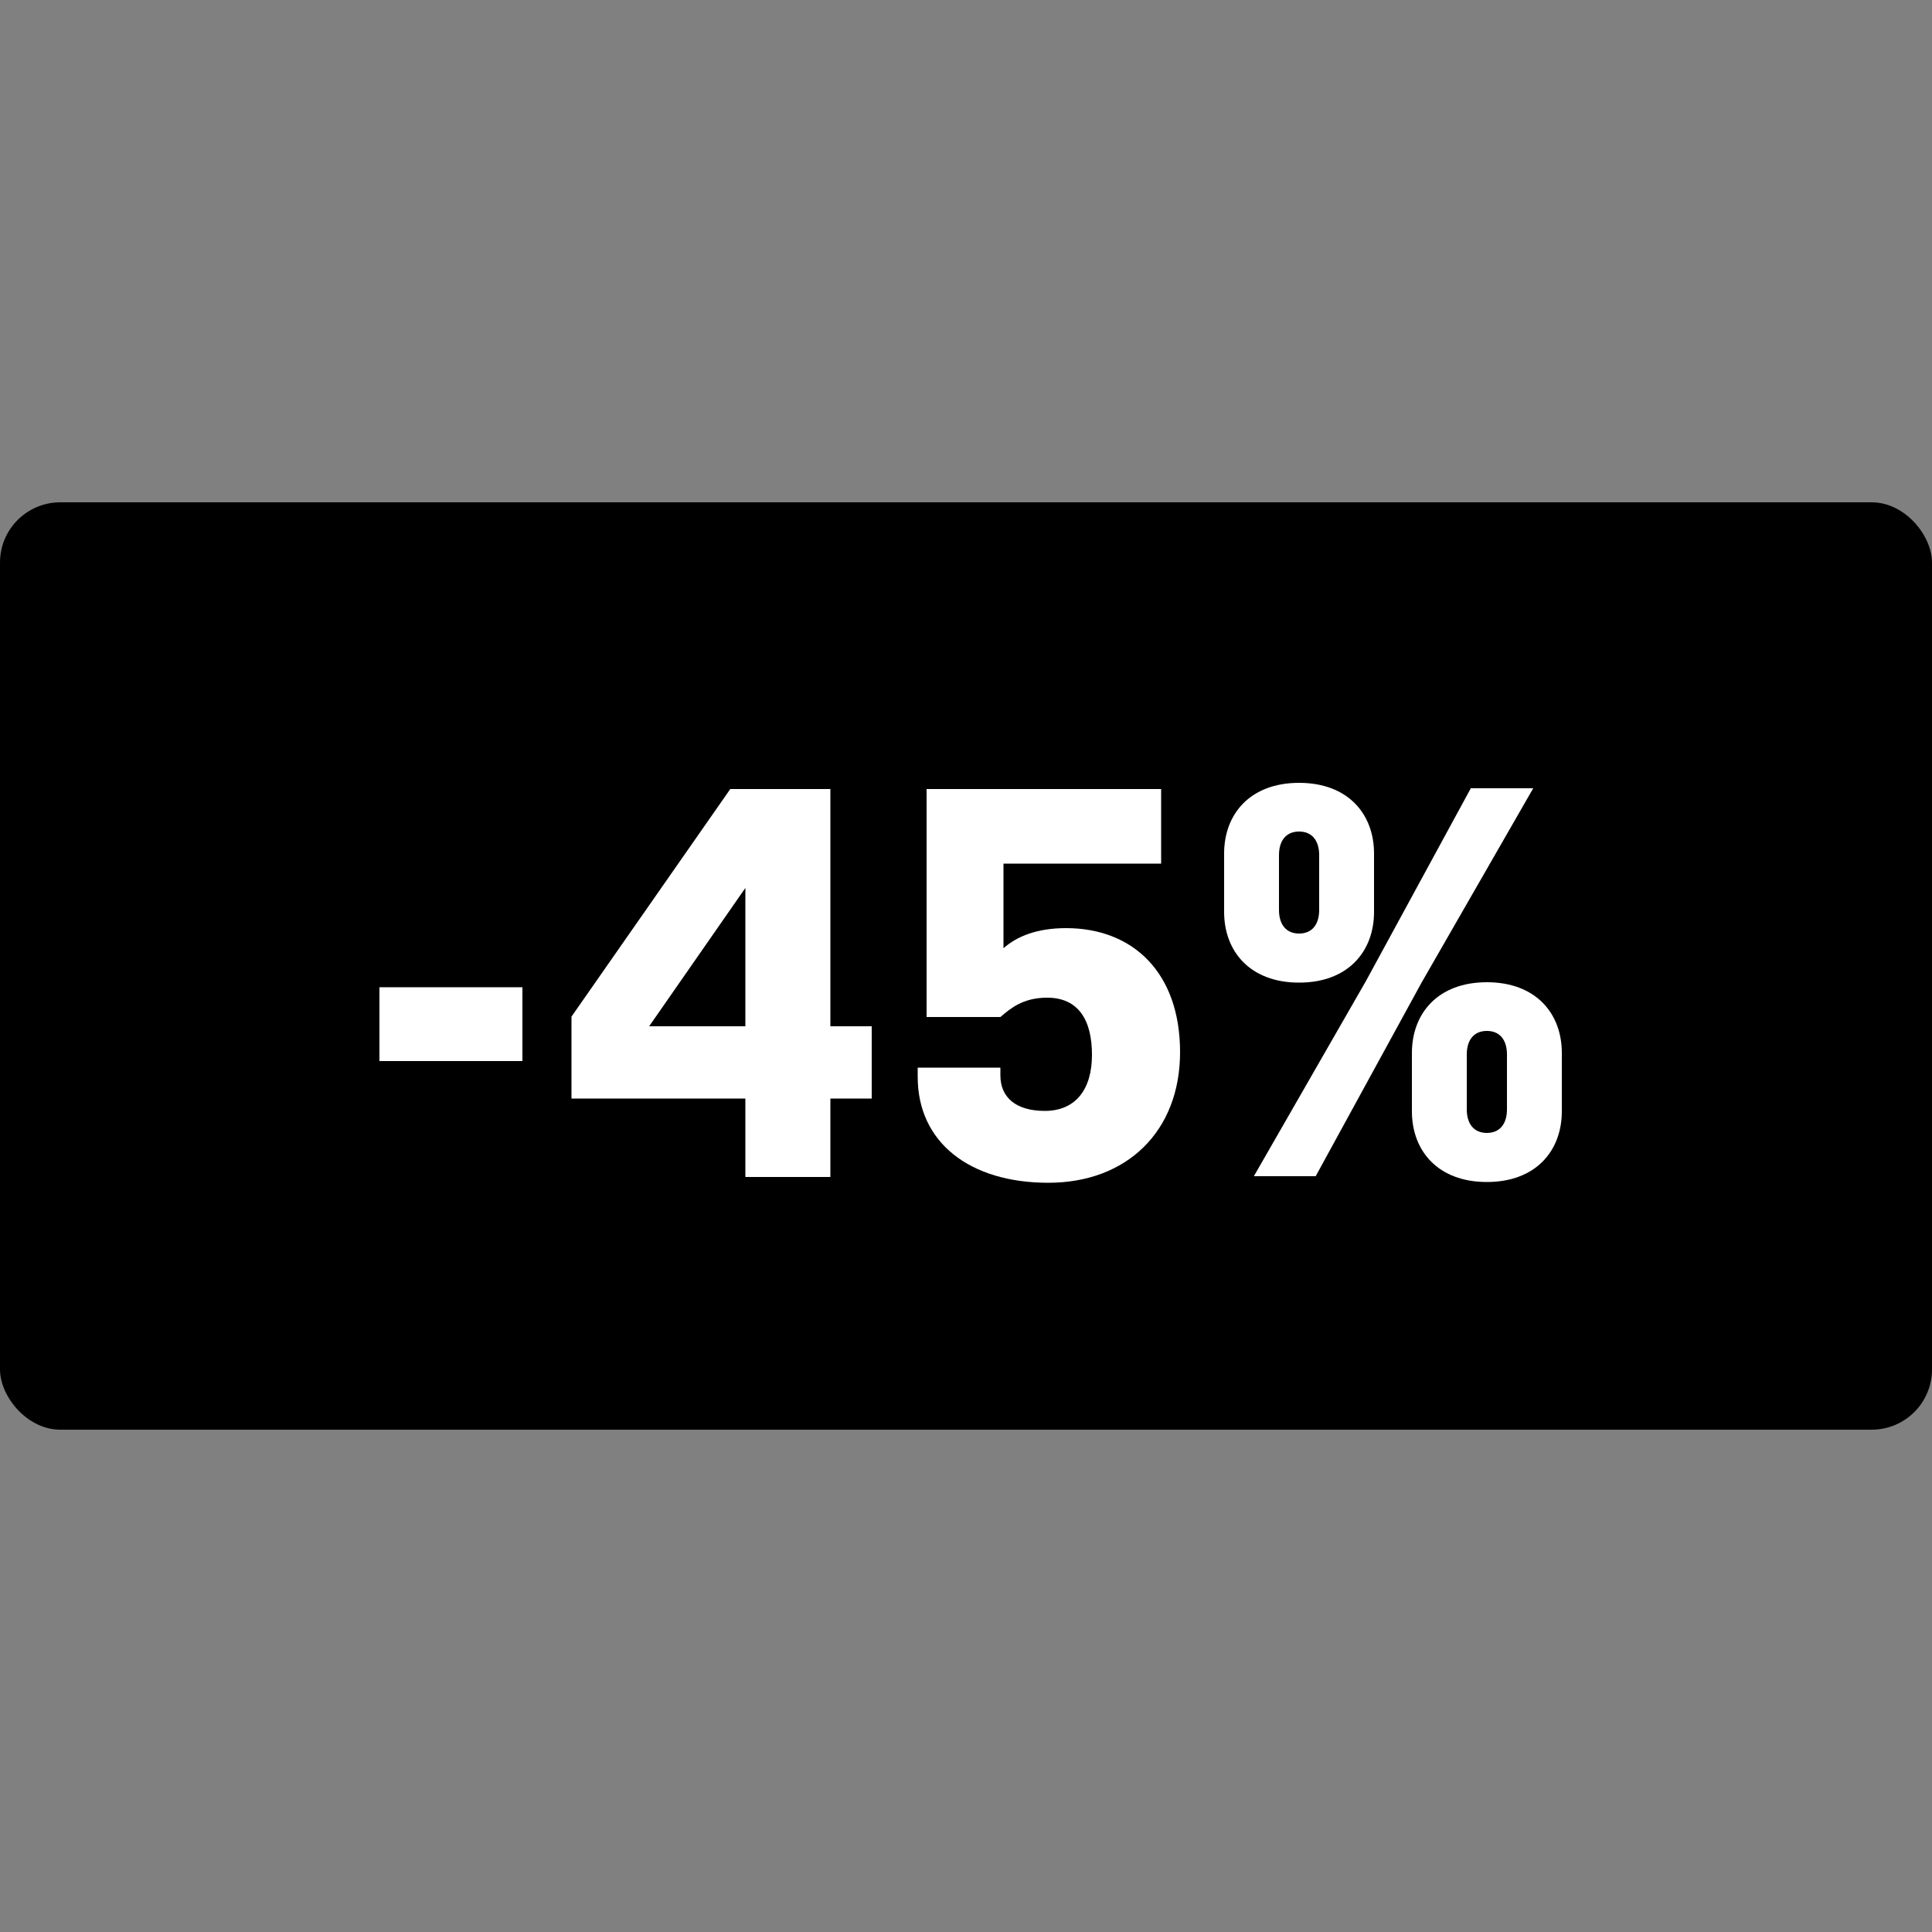
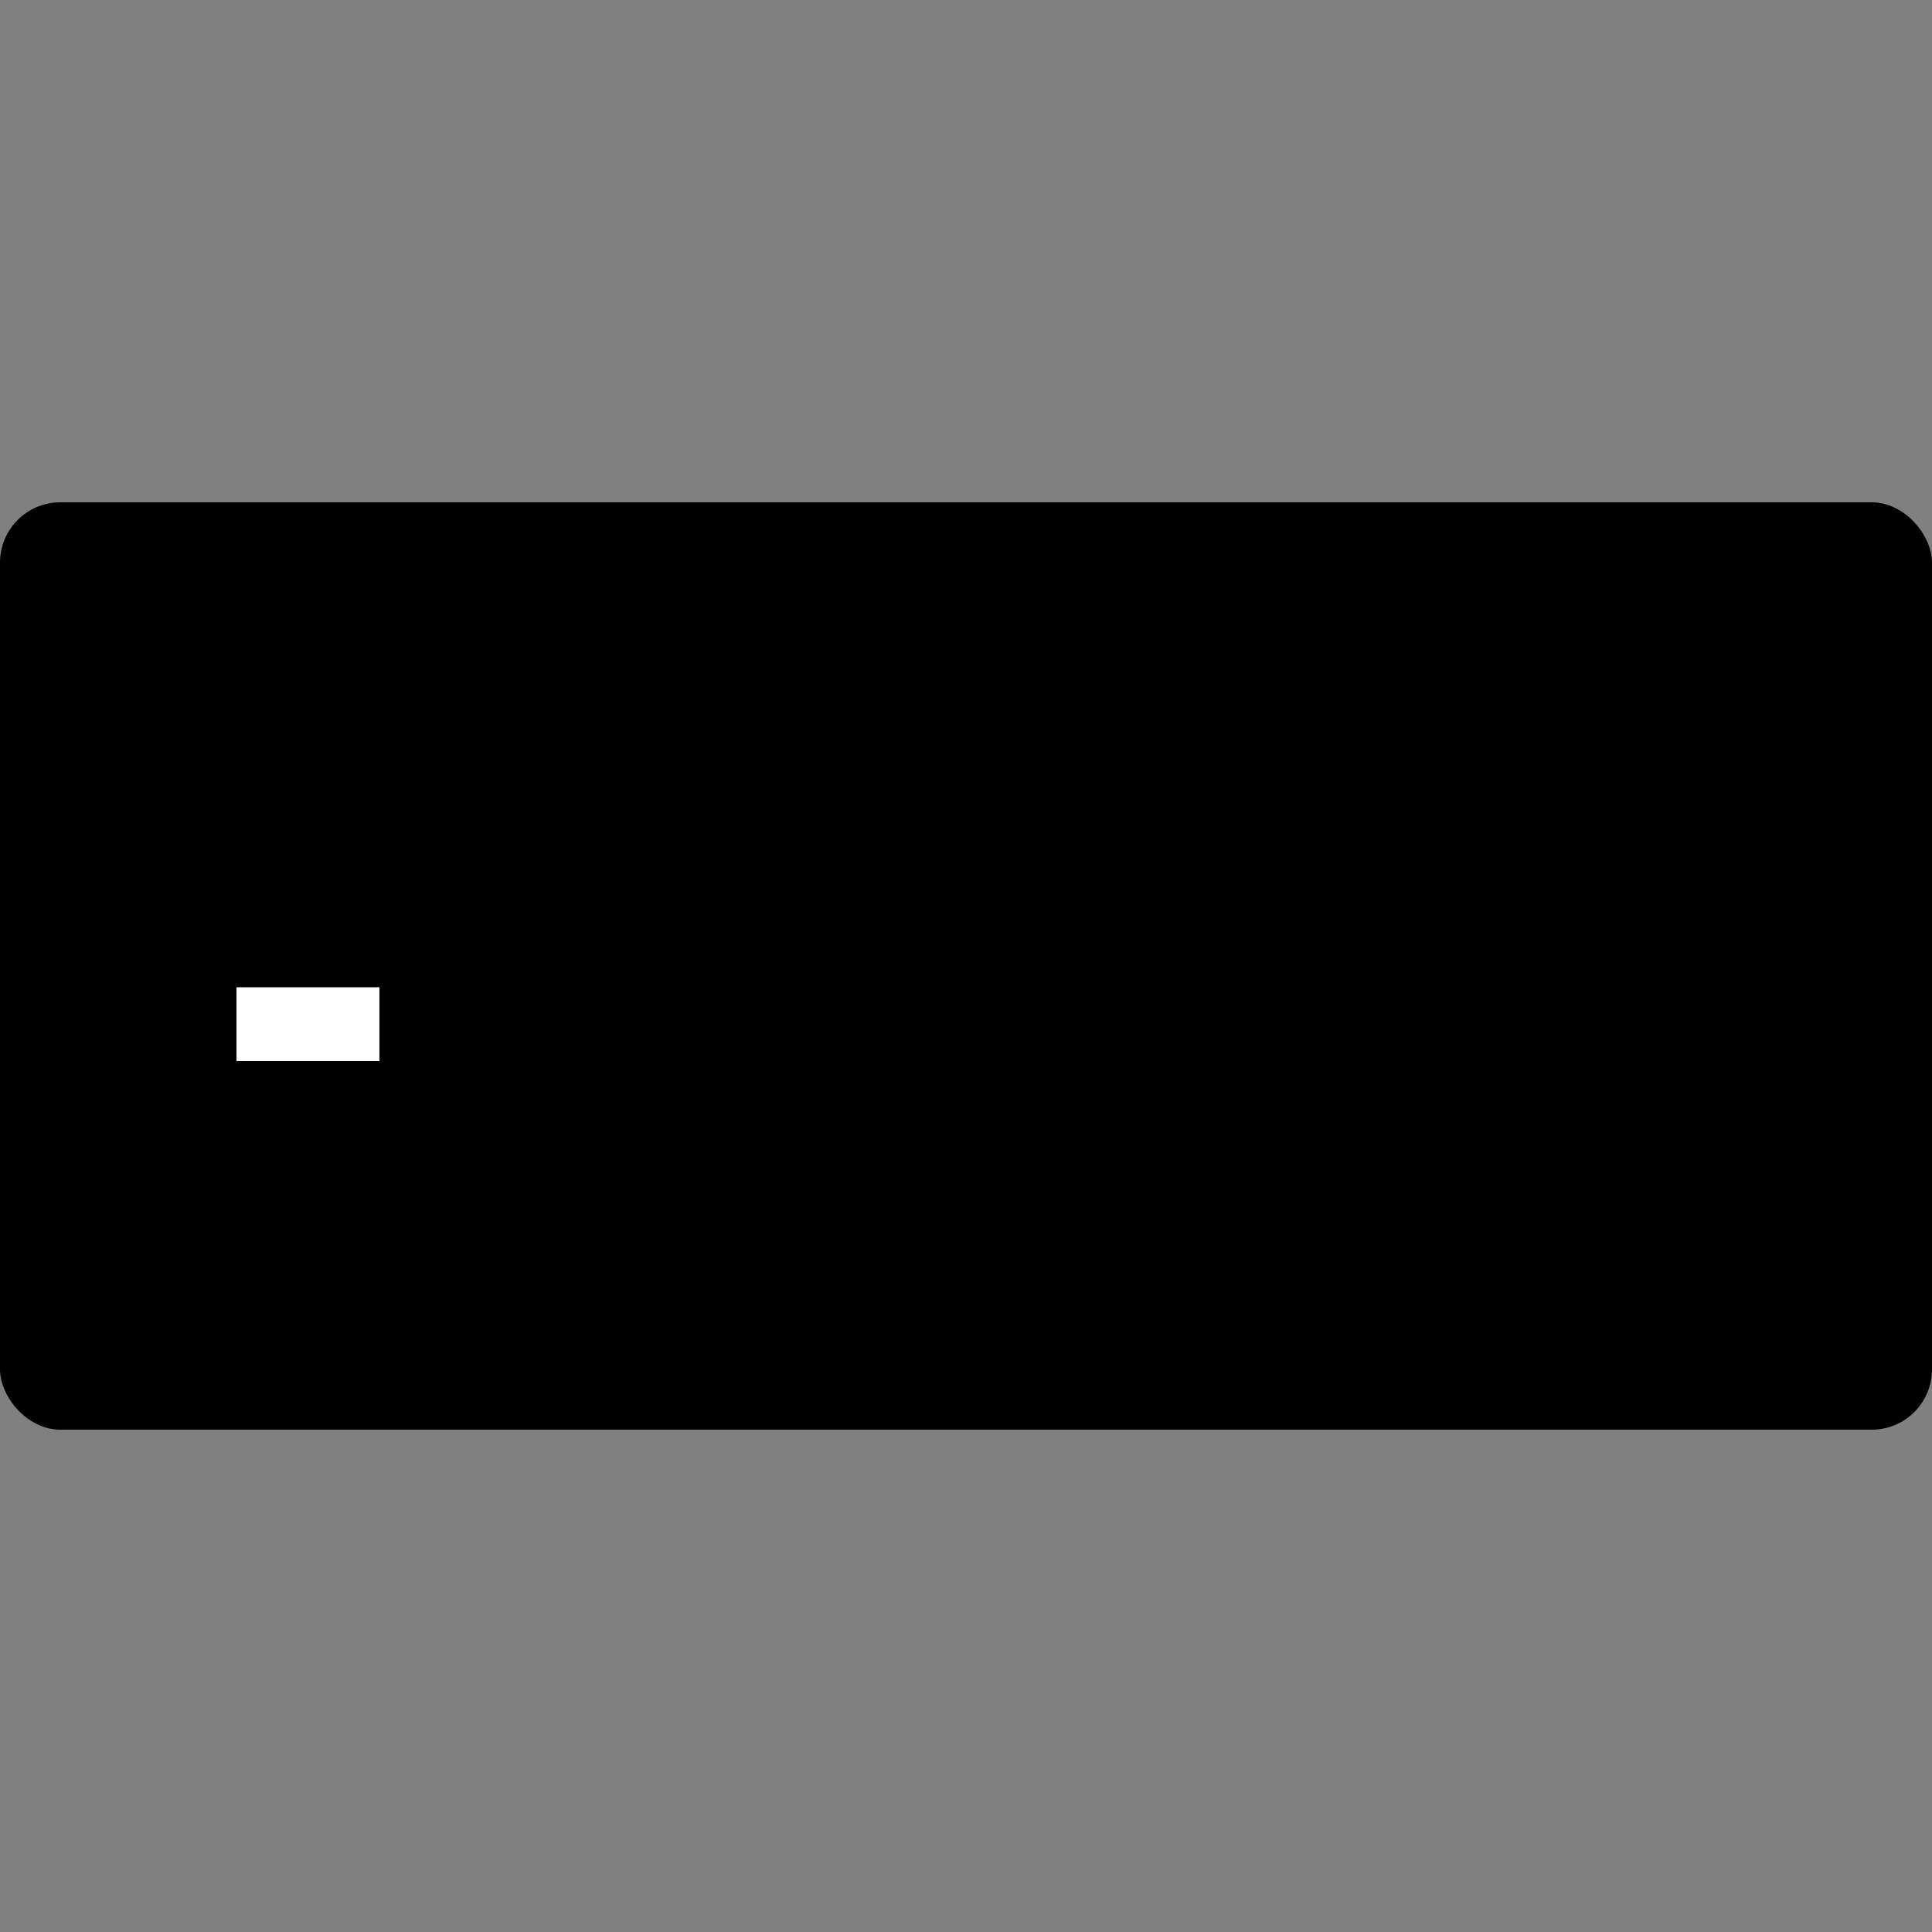
<svg xmlns="http://www.w3.org/2000/svg" id="Capa_1" data-name="Capa 1" viewBox="0 0 50 50">
  <rect x="0" y="0" width="50" height="50" fill="#808080" stroke="none" />
  <defs>
    <style>
      .cls-1, .cls-2 {
        stroke-width: 0px;
      }

      .cls-2 {
        fill: #fff;
      }
    </style>
  </defs>
  <rect class="cls-1" y="13" width="50" height="24" rx="1.56" ry="1.56" />
  <g>
-     <path class="cls-2" d="m9.82,25.55h3.7v1.91h-3.7v-1.91Z" />
-     <path class="cls-2" d="m21.49,20.41v6.15h1.07v1.87h-1.07v2.03h-2.2v-2.03h-4.5v-2.12l4.11-5.89h2.58Zm-2.2,6.15v-3.58l-2.49,3.58h2.49Z" />
-     <path class="cls-2" d="m30.05,22.35h-4.08v2.19c.35-.31.87-.52,1.62-.52,1.74,0,2.95,1.16,2.95,3.21s-1.38,3.38-3.41,3.38-3.38-1.04-3.38-2.74v-.24h2.14v.2c0,.57.4.92,1.15.92.79,0,1.22-.55,1.22-1.45s-.35-1.48-1.16-1.48c-.63,0-.95.28-1.21.5h-1.91v-5.9h6.07v1.94Z" />
-     <path class="cls-2" d="m35.56,23.6c0,1.02-.67,1.83-1.94,1.83s-1.94-.81-1.94-1.83v-1.51c0-1.02.67-1.83,1.94-1.83s1.94.81,1.94,1.83v1.51Zm2.51-3.2h1.61l-2.89,5.03-2.74,5.01h-1.6l2.9-5.05,2.72-5Zm-4.97,3.15c0,.37.18.61.52.61s.52-.24.52-.61v-1.42c0-.37-.18-.61-.52-.61s-.52.24-.52.61v1.42Zm7.32,5.21c0,1.02-.67,1.83-1.94,1.83s-1.94-.81-1.94-1.83v-1.51c0-1.02.67-1.83,1.94-1.83s1.94.81,1.94,1.83v1.51Zm-2.46-.05c0,.37.18.61.52.61s.52-.24.52-.61v-1.42c0-.37-.18-.61-.52-.61s-.52.24-.52.61v1.42Z" />
+     <path class="cls-2" d="m9.82,25.55v1.91h-3.7v-1.91Z" />
  </g>
</svg>